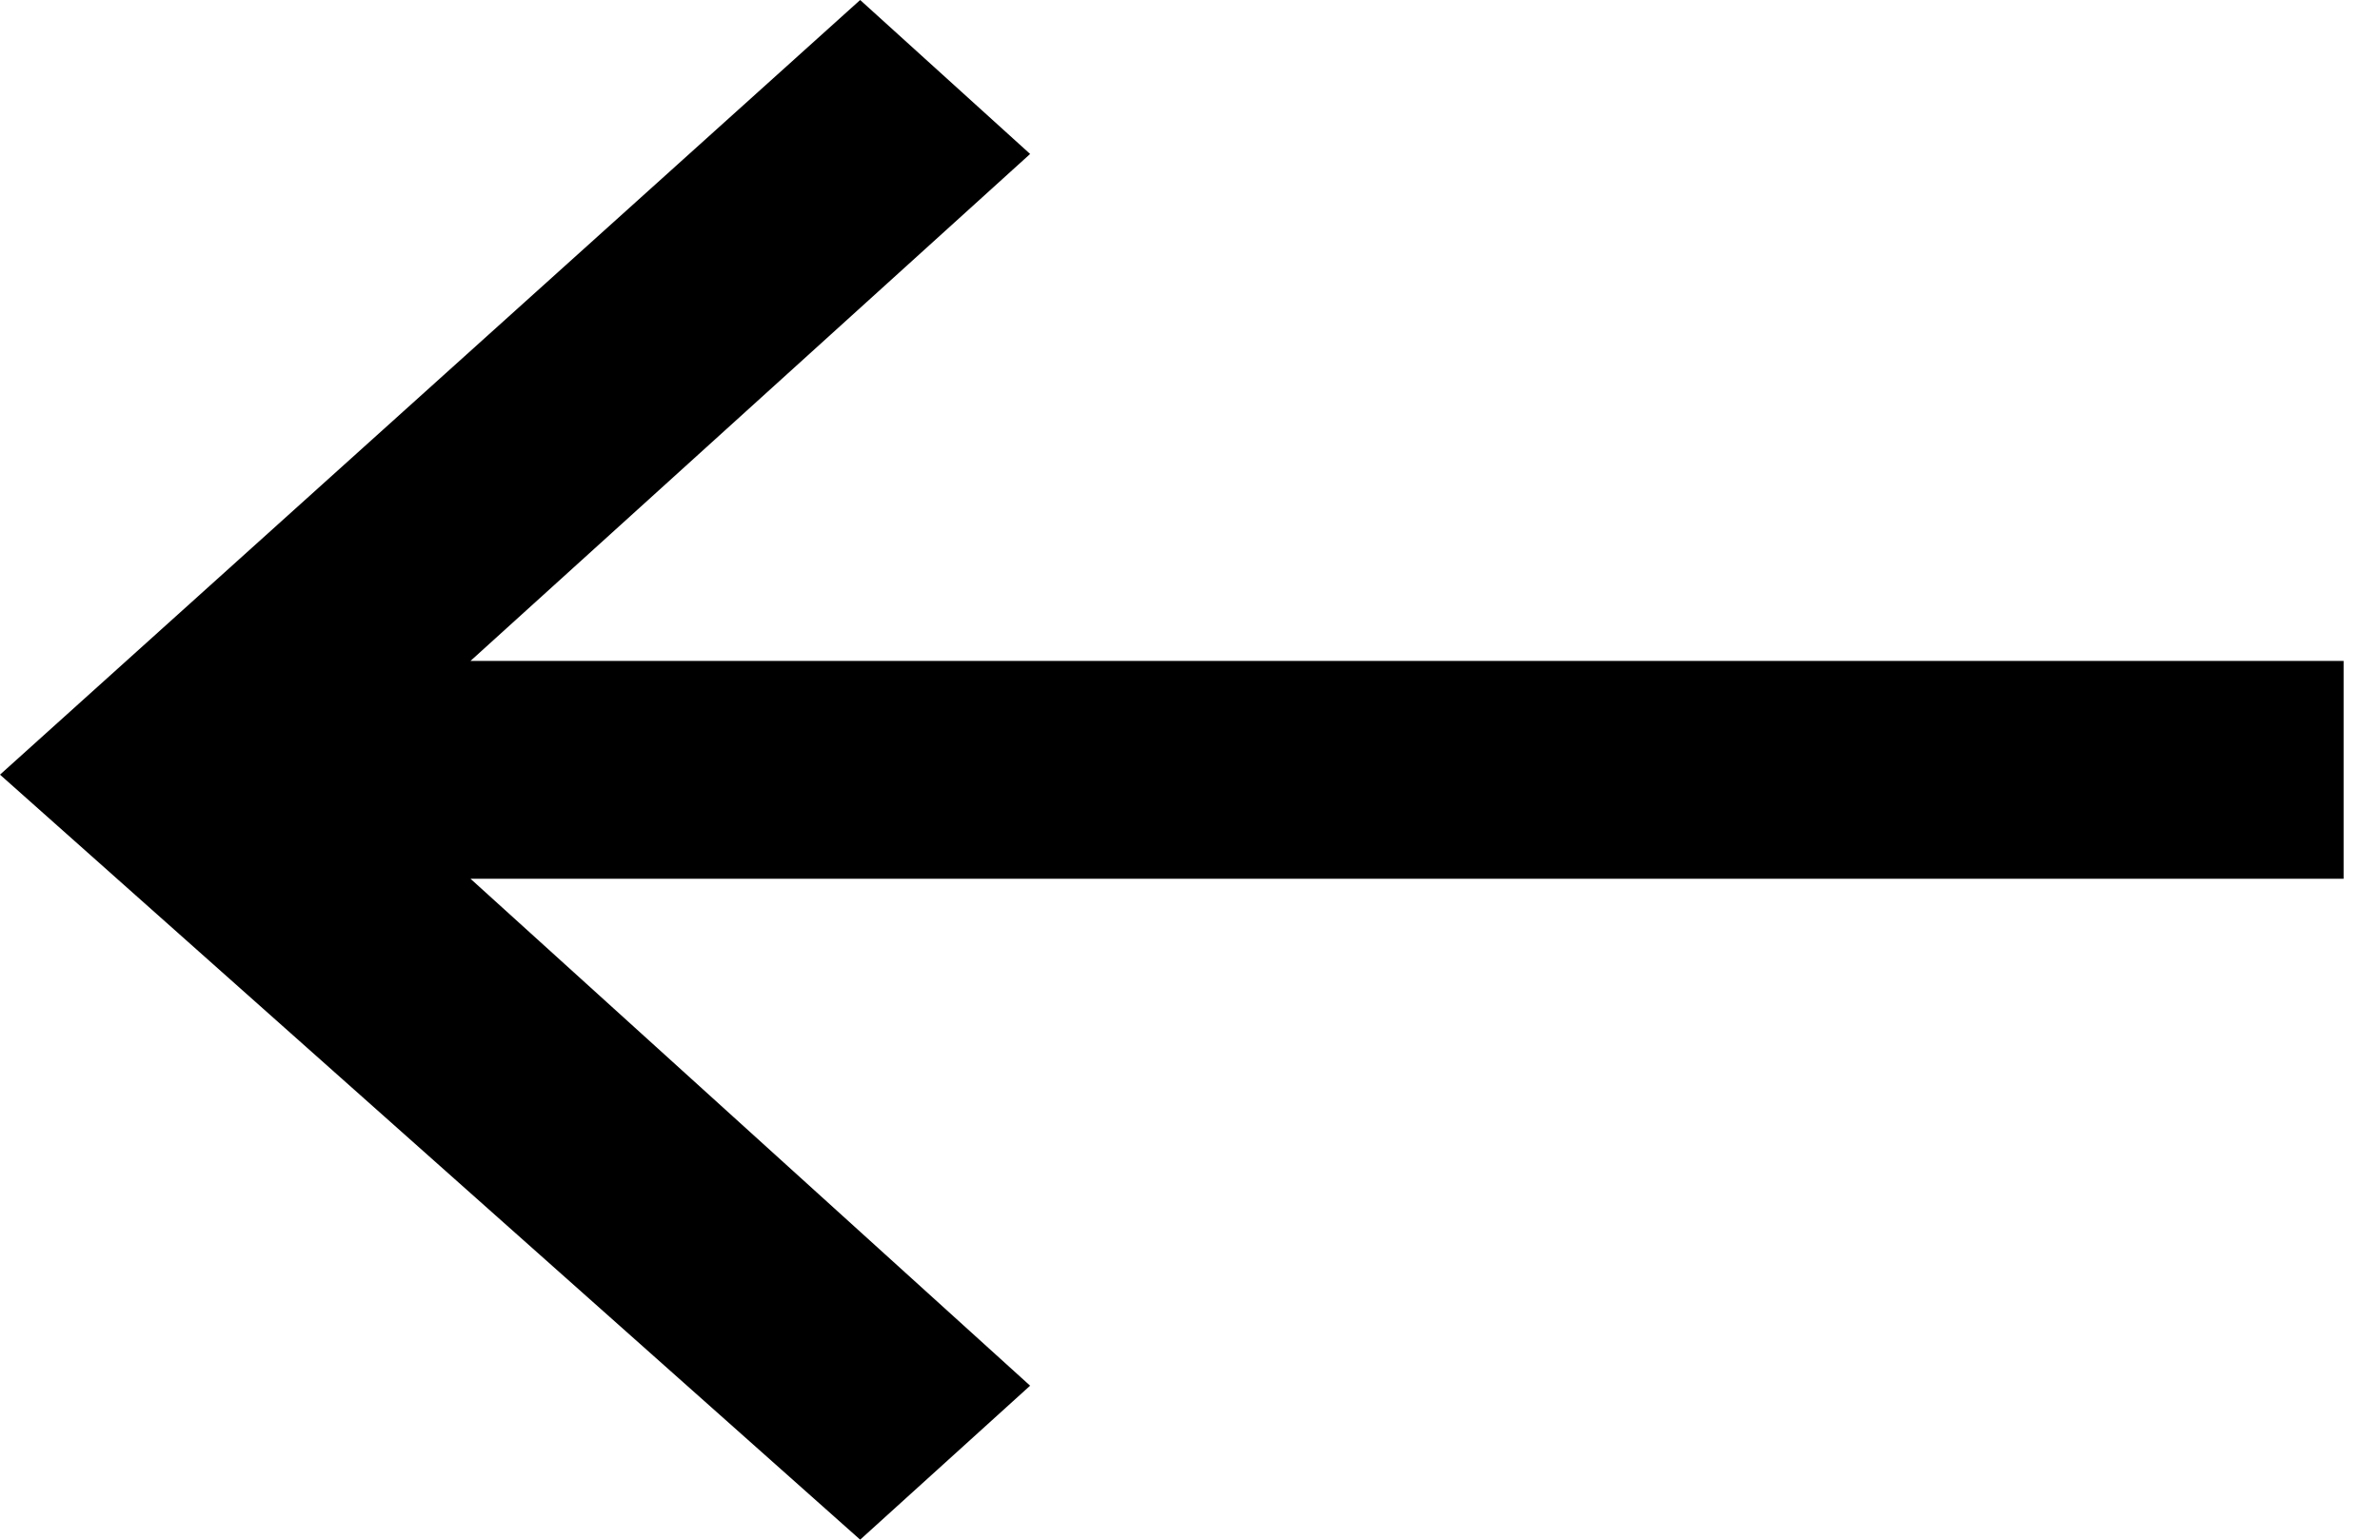
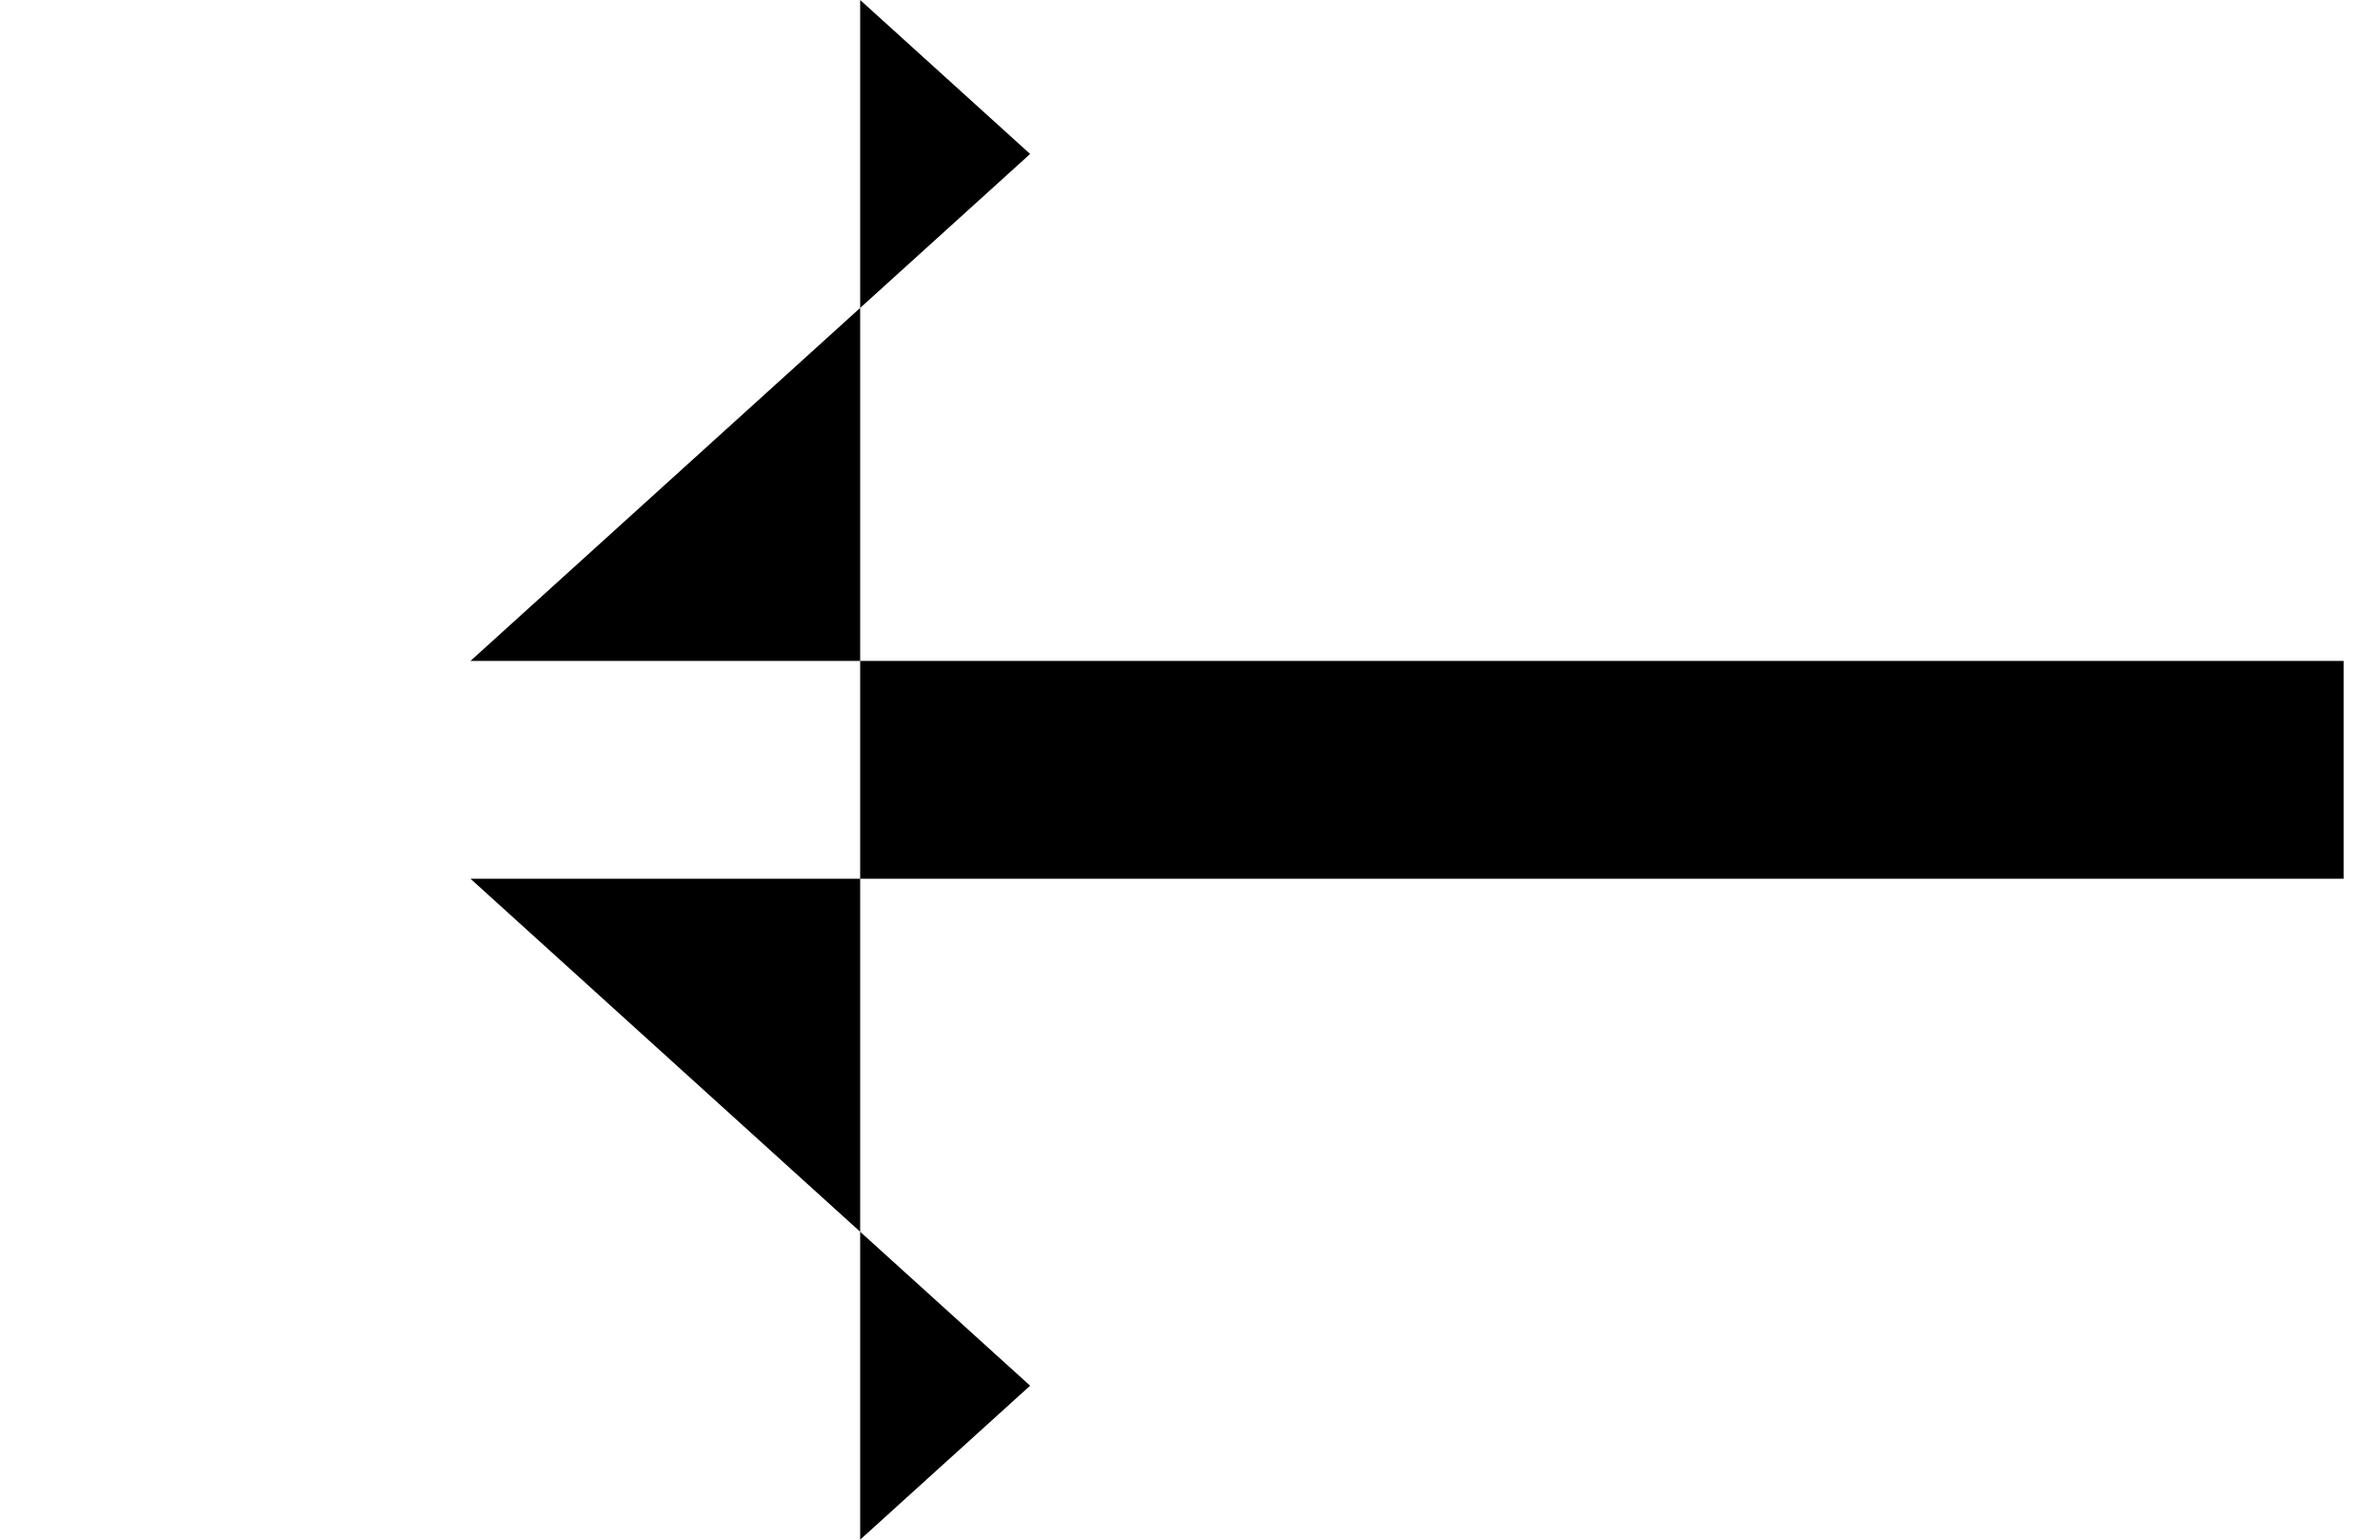
<svg xmlns="http://www.w3.org/2000/svg" width="34" height="22" viewBox="0 0 34 22" fill="none">
-   <path d="M12.288 22L0 11.069L12.288 1.8527e-06L14.716 2.2L6.721 9.444L33.48 9.444L33.48 12.556L6.721 12.556L14.716 19.8L12.288 22Z" fill="black" />
+   <path d="M12.288 22L12.288 1.8527e-06L14.716 2.2L6.721 9.444L33.48 9.444L33.48 12.556L6.721 12.556L14.716 19.8L12.288 22Z" fill="black" />
</svg>